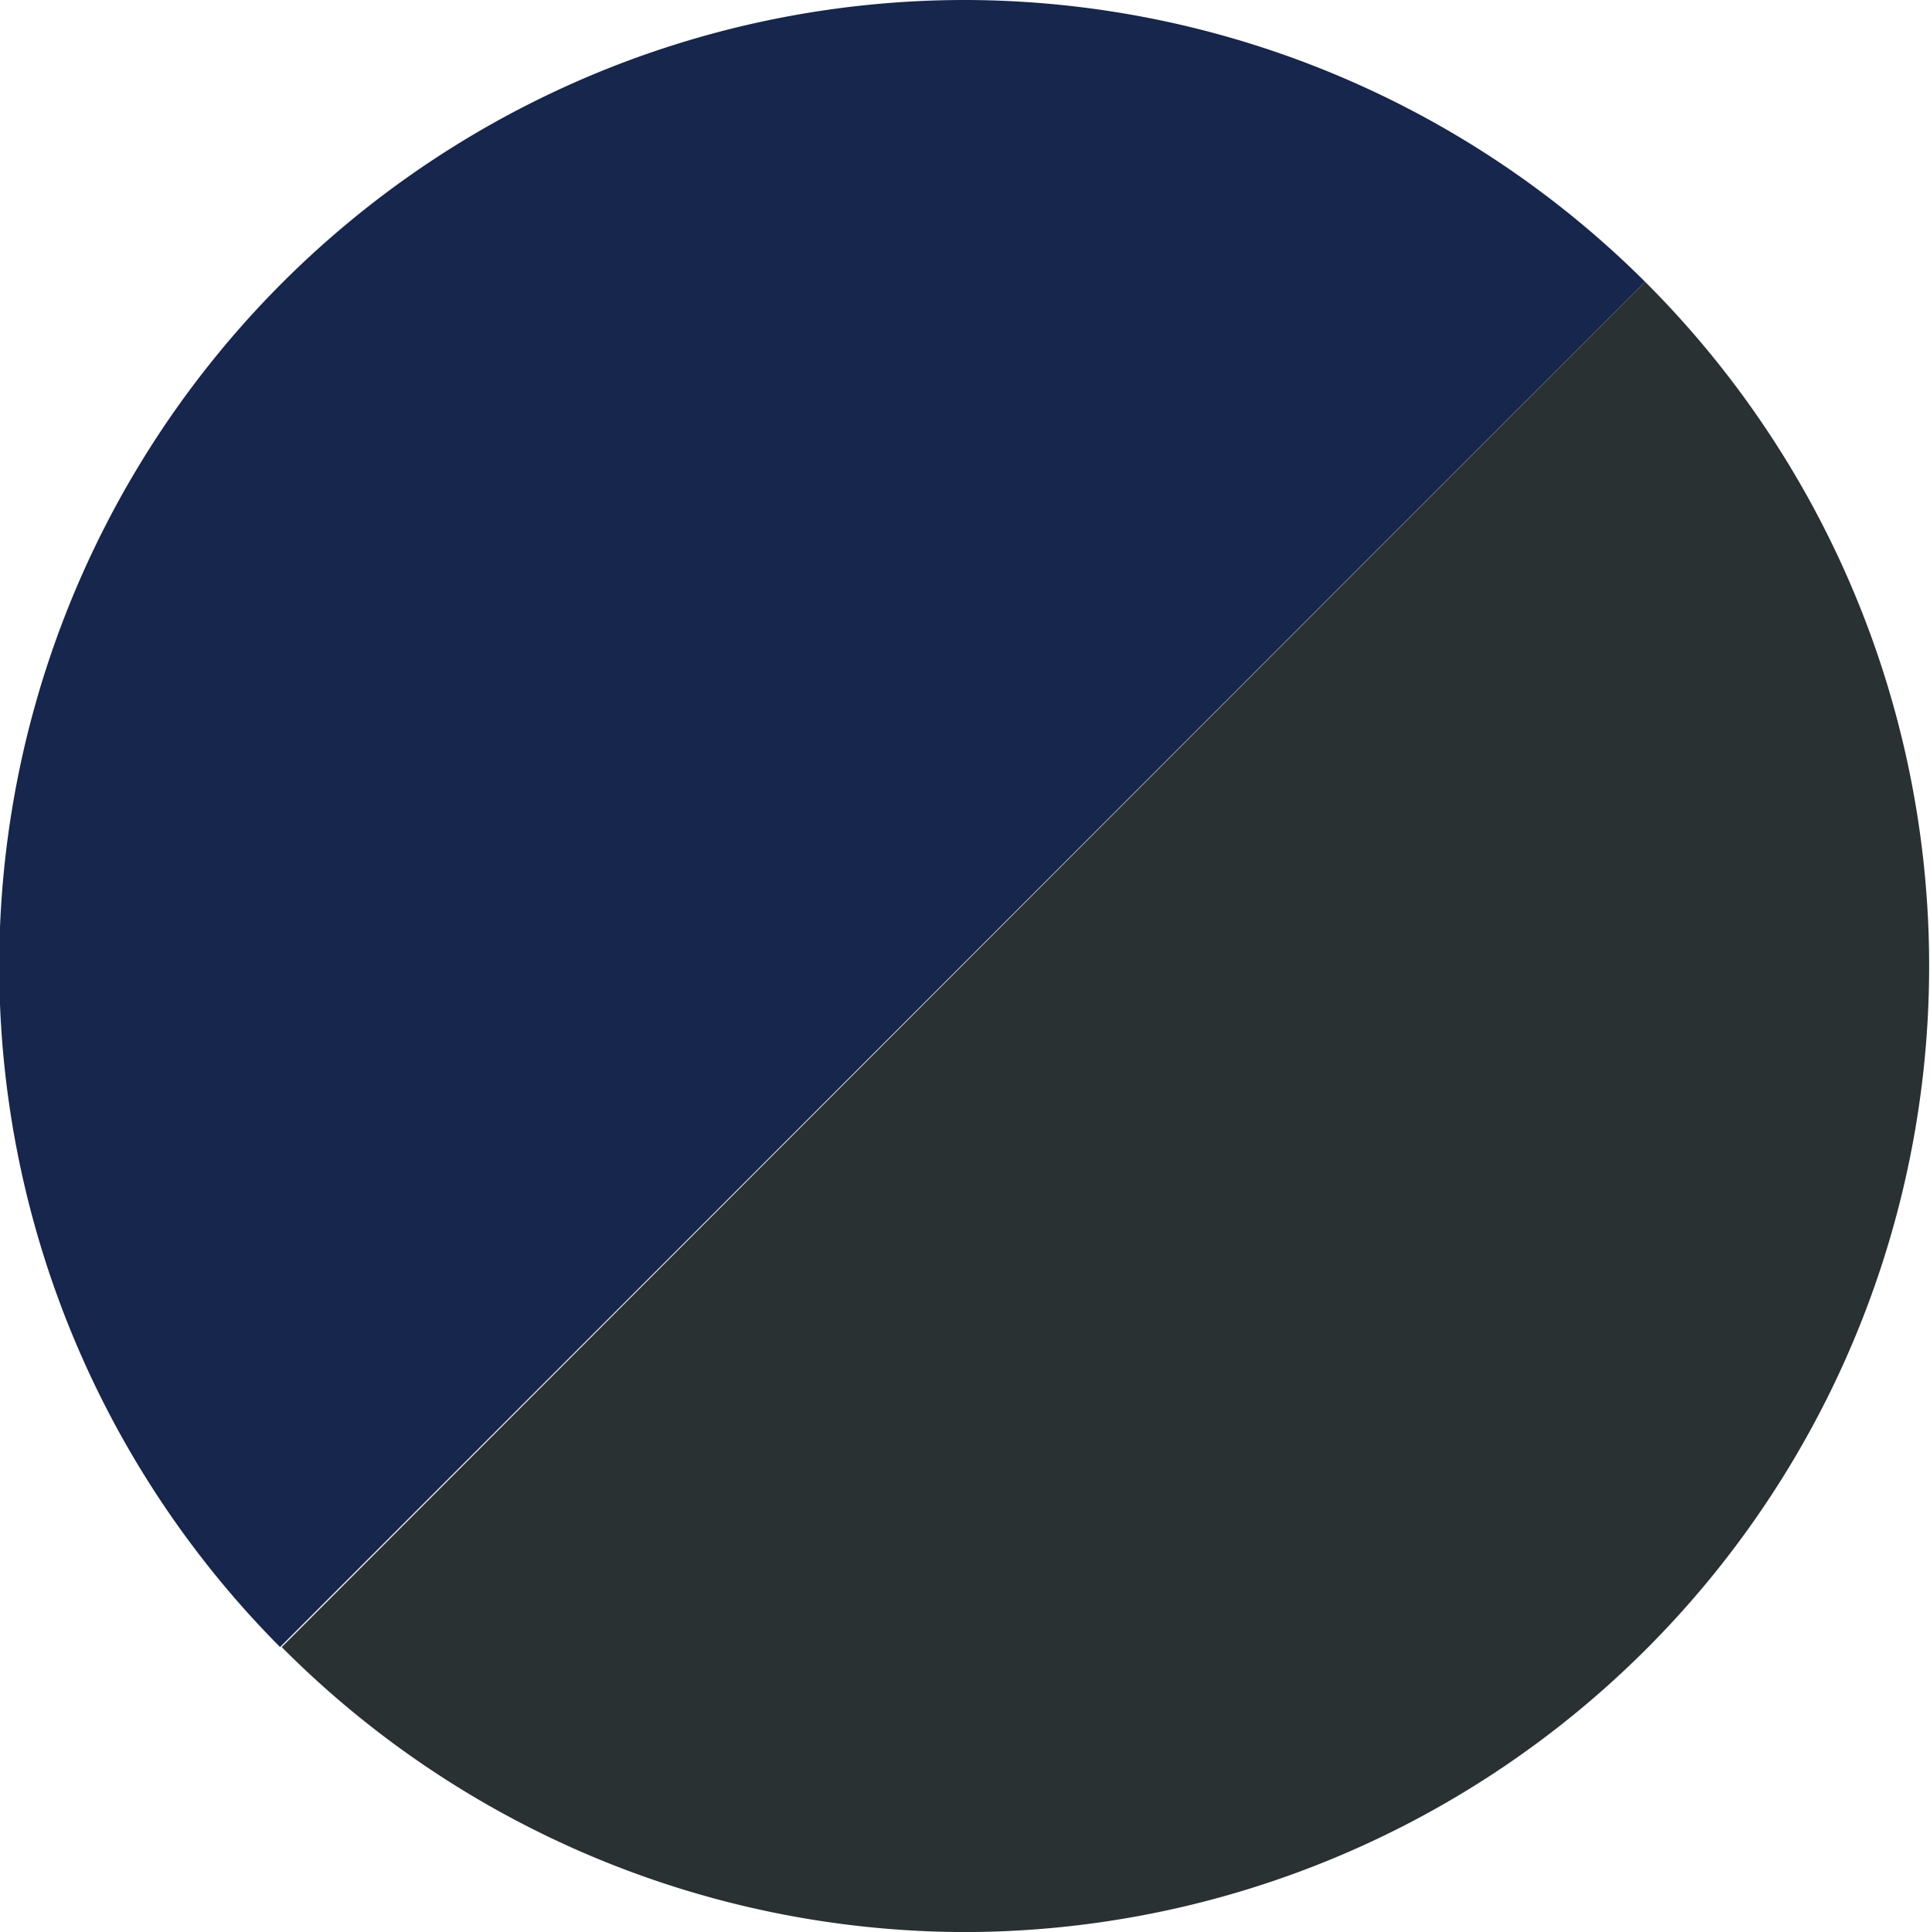
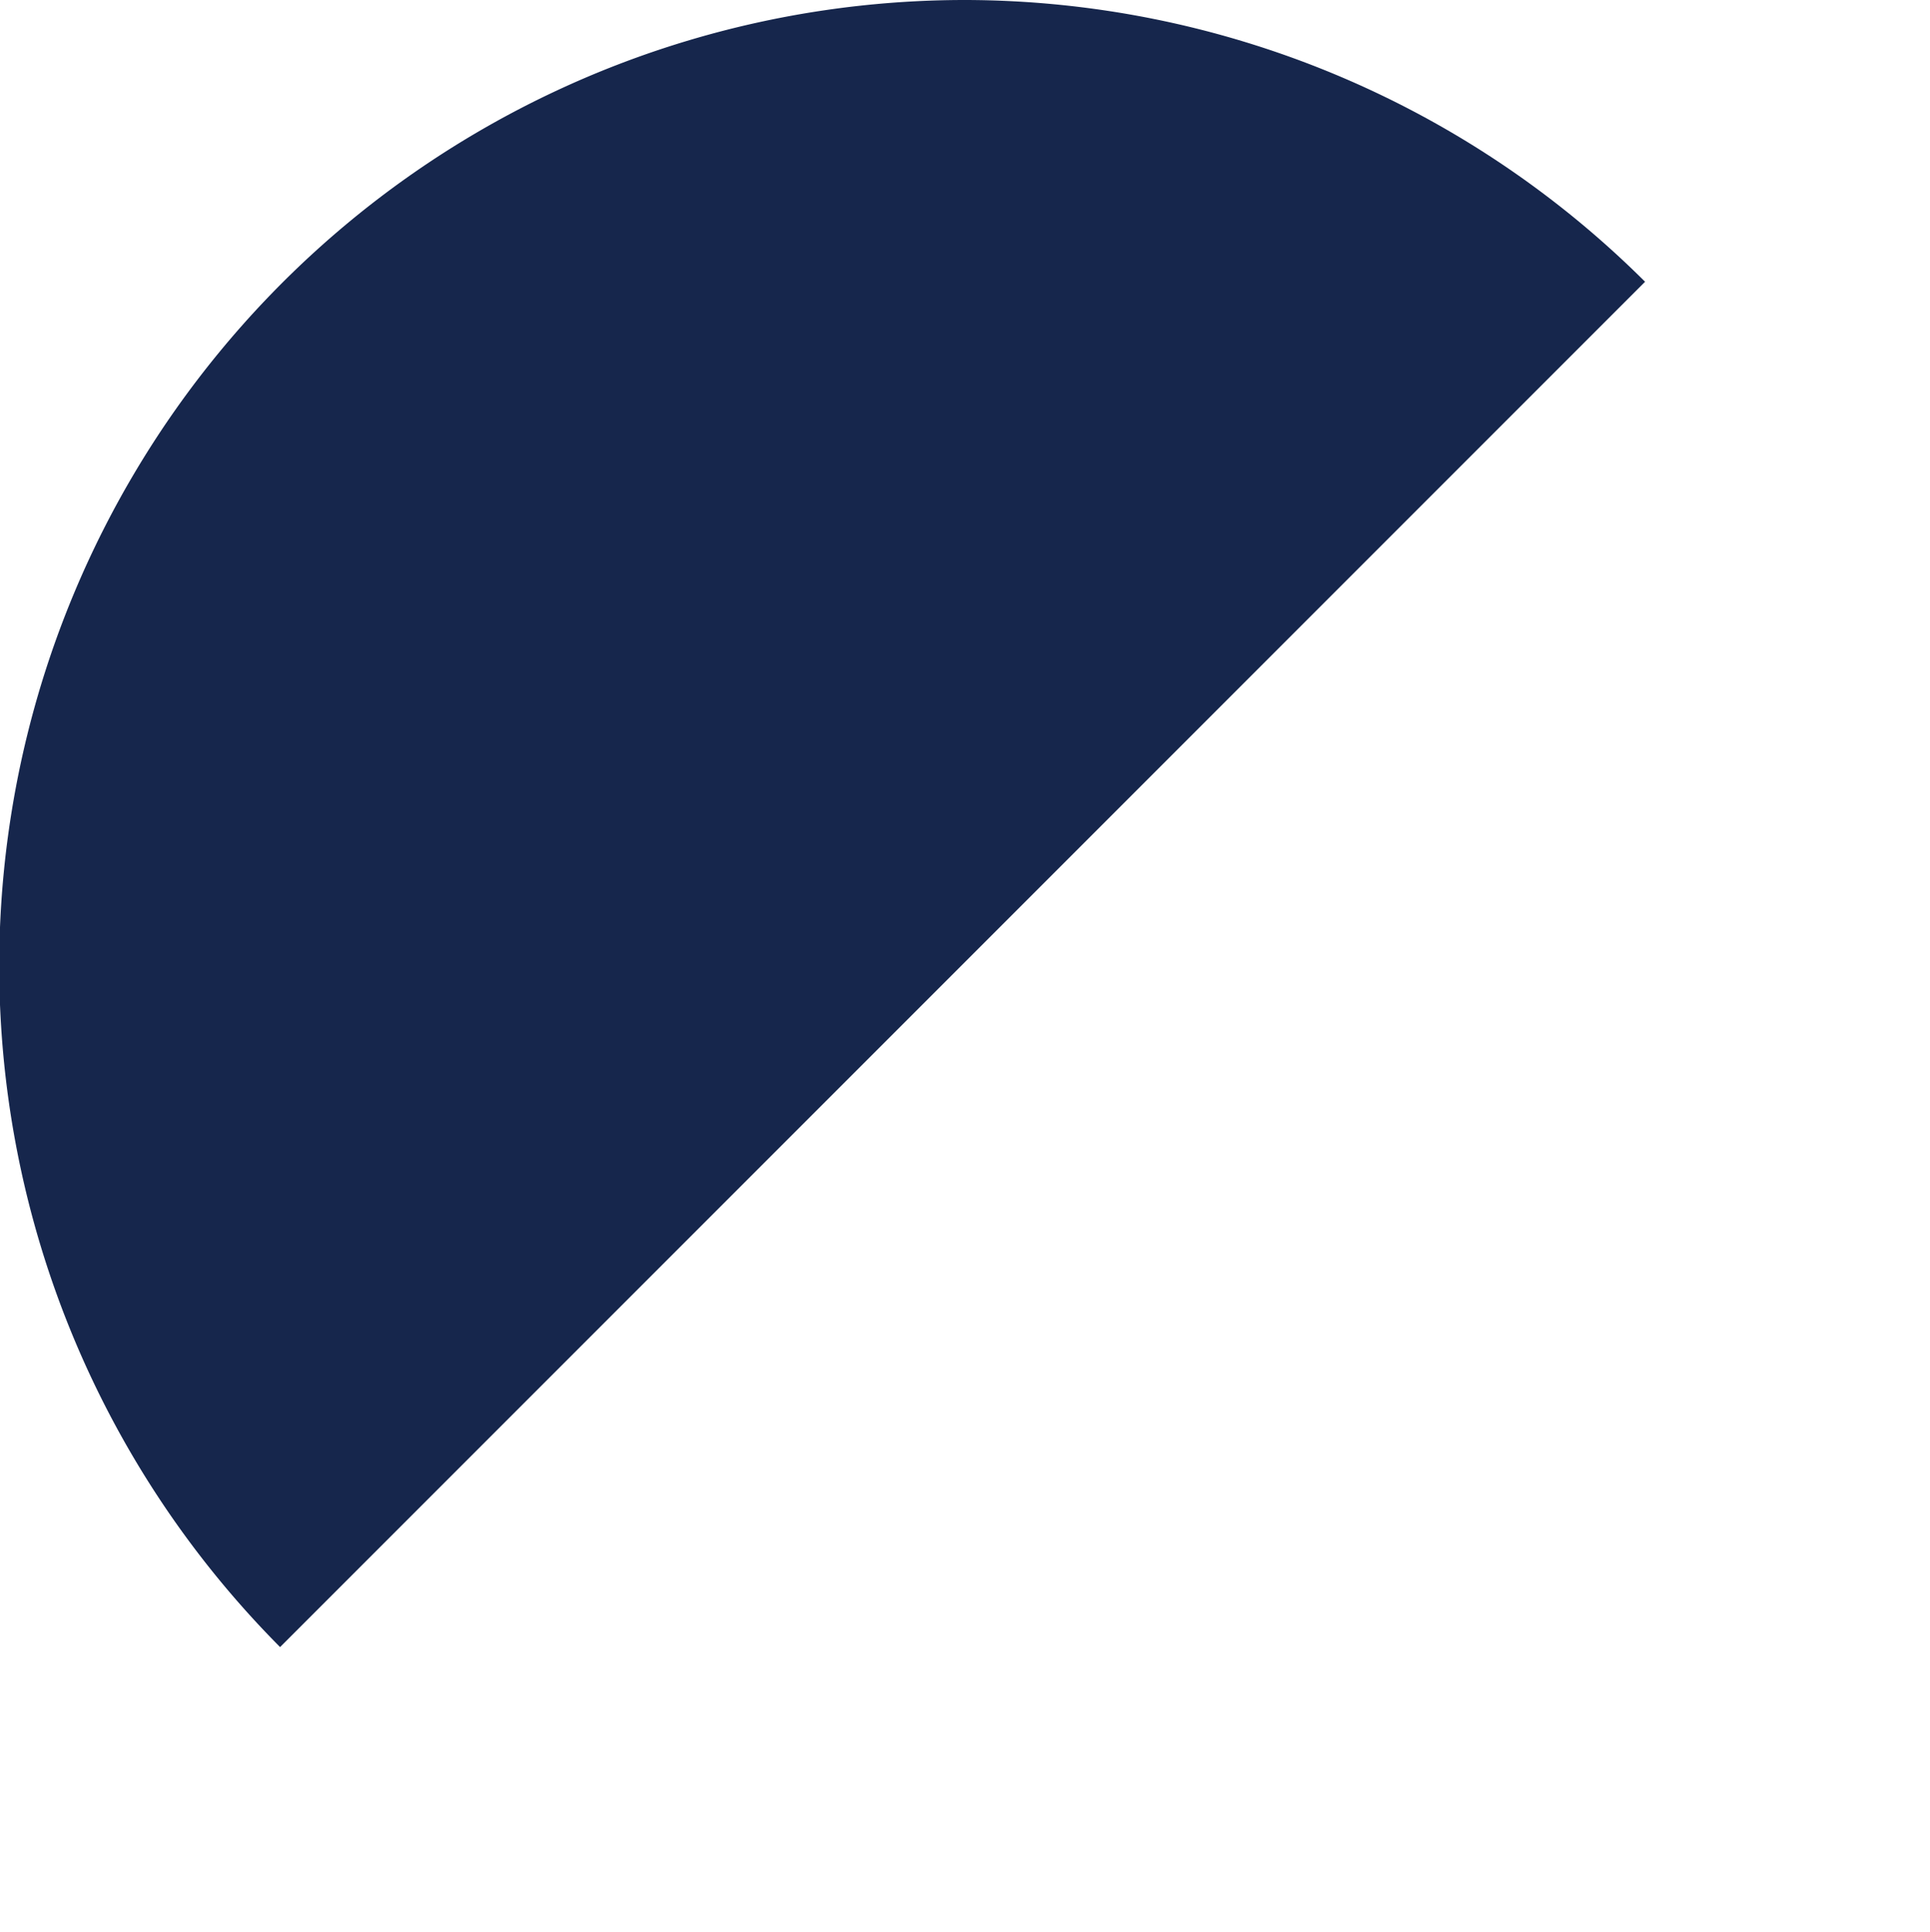
<svg xmlns="http://www.w3.org/2000/svg" id="e4796d38-9bf4-4dd6-b6fc-80f9e4c22819" data-name="ea11e82d-da5e-4800-8c21-cdb540e8e0cd" viewBox="0 0 11.99 12">
  <path d="M6,0A6,6,0,0,0,1.74,10.23l8.48-8.48A6,6,0,0,0,6,0Z" transform="translate(0 0)" fill="#16264c" />
-   <path d="M6,12A6,6,0,0,0,10.22,1.75L1.75,10.23A6,6,0,0,0,6,12Z" transform="translate(0 0)" fill="#293133" />
</svg>